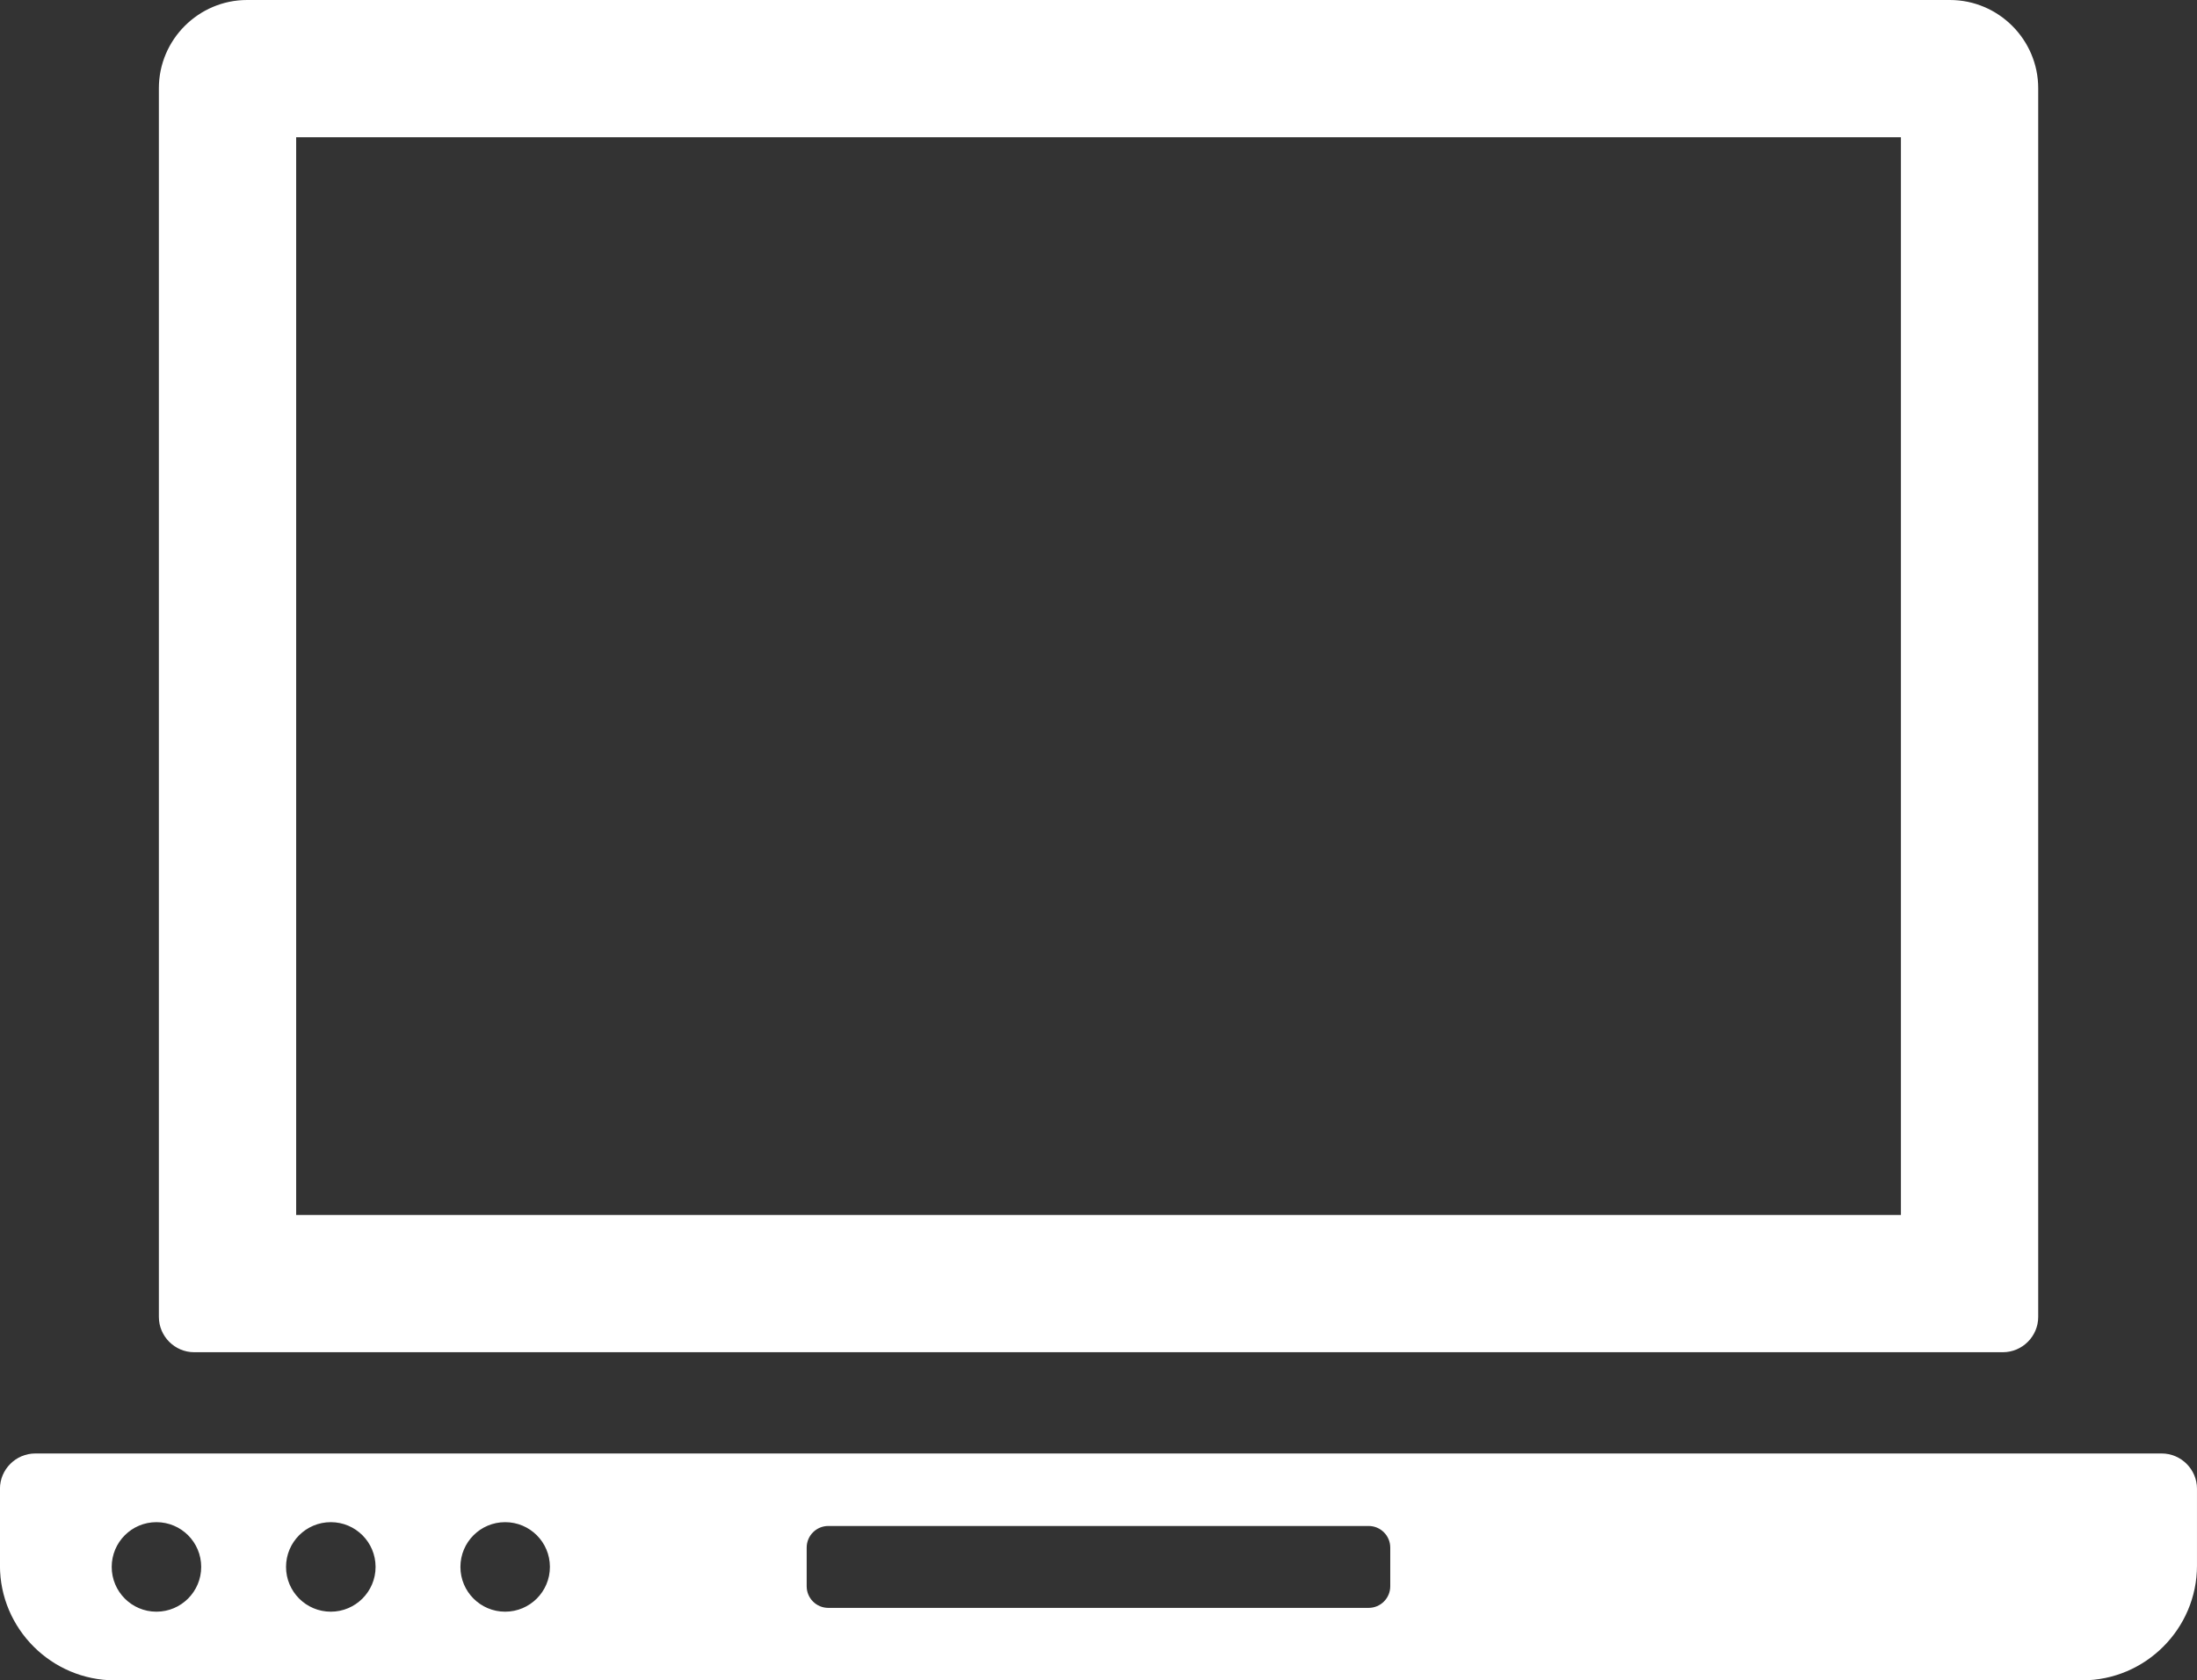
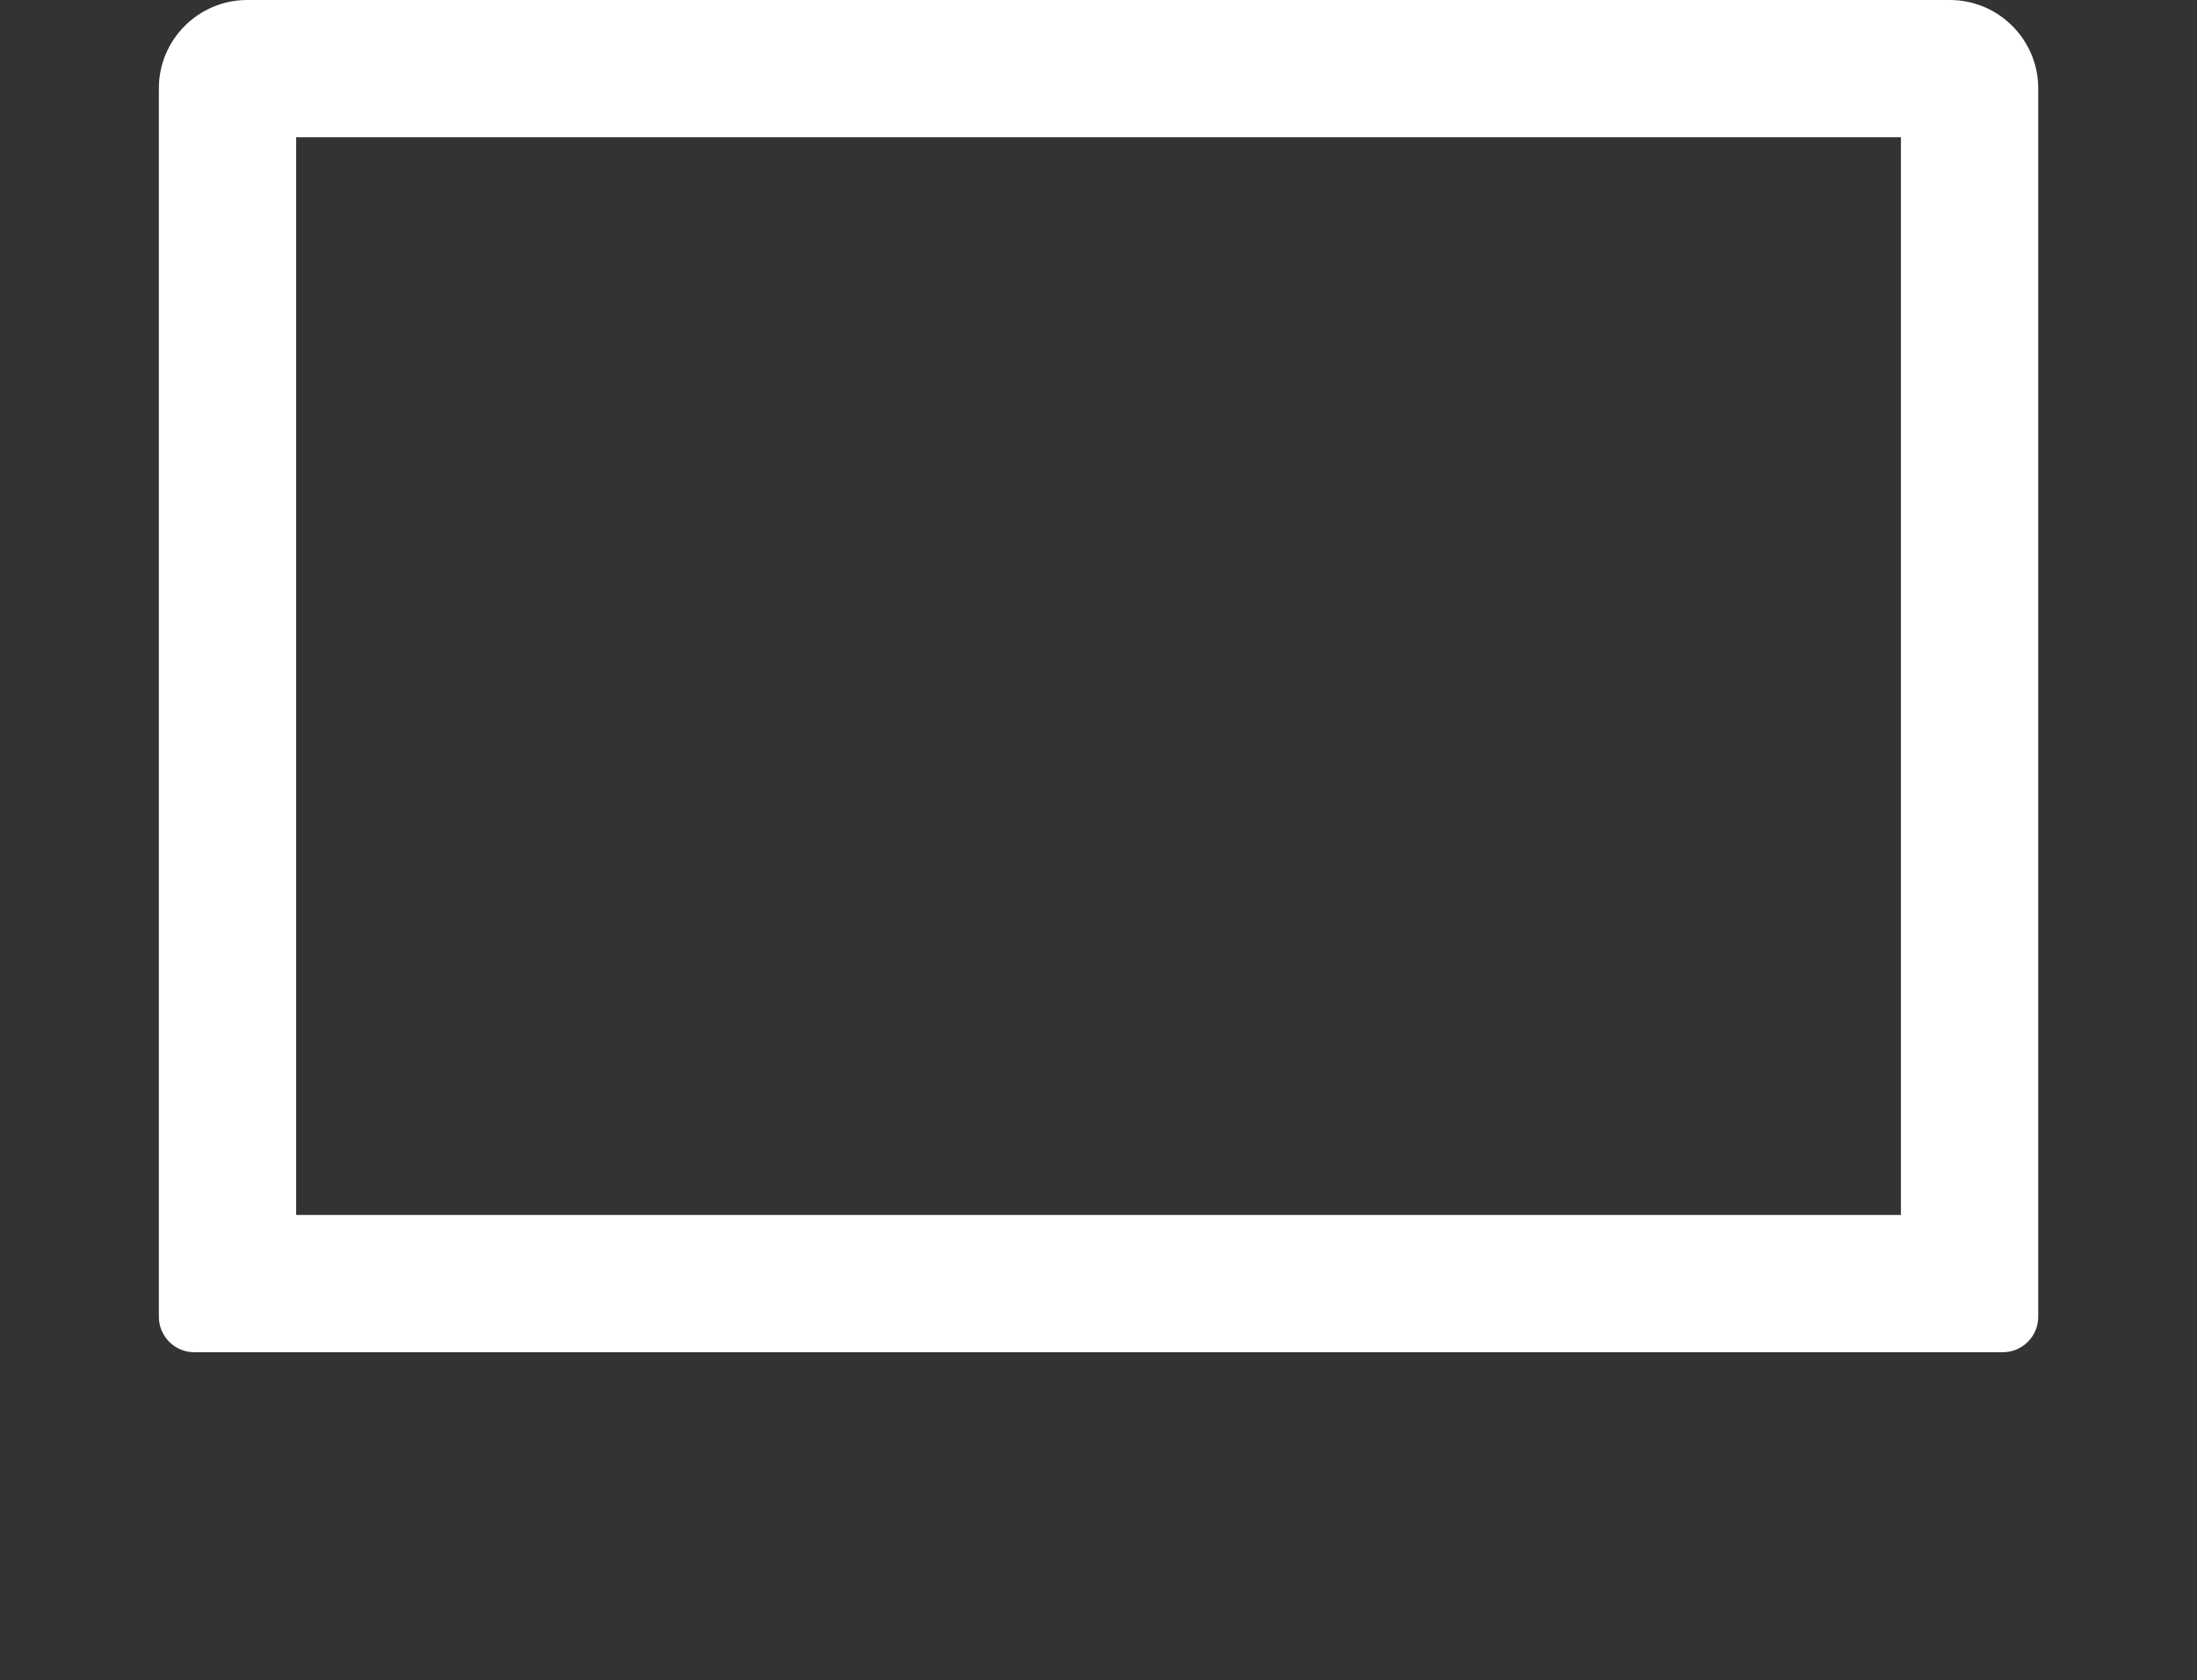
<svg xmlns="http://www.w3.org/2000/svg" version="1.1" width="56.128" height="42.935" id="svg3007" xml:space="preserve">
  <rect width="100%" height="100%" fill="#333333" stroke="none" />
  <defs id="defs3011">
    <clipPath id="clipPath3021">
-       <path d="m 0,34.348 44.902,0 L 44.902,0 0,0 0,34.348 z" id="path3023" />
+       <path d="m 0,34.348 44.902,0 L 44.902,0 0,0 0,34.348 " id="path3023" />
    </clipPath>
  </defs>
  <g transform="matrix(1.25,0,0,-1.25,0,42.935)" id="g3015">
    <g id="g3017" style="fill:#ffffff">
      <g clip-path="url(#clipPath3021)" id="g3019" style="fill:#ffffff">
        <g transform="translate(6.053,14.637)" id="g3025" style="fill:#ffffff">
          <path d="m 0,0 0,3.602 0,13.303 32.798,0 0,-13.303 0,-3.602 0,-5.124 L 0,-5.124 0,0 z m -2.085,-7.93 36.967,0 c 0.397,0 0.722,0.325 0.722,0.721 l 0,7.209 0,3.602 0,14.306 c 0,0.992 -0.812,1.803 -1.804,1.803 l -34.803,0 c -0.992,0 -1.803,-0.811 -1.803,-1.803 l 0,-14.306 0,-3.602 0,-7.208 c 0,-0.397 0.325,-0.722 0.721,-0.722" id="path3027" style="fill:#ffffff;fill-opacity:1;fill-rule:nonzero;stroke:none" />
        </g>
        <g transform="translate(28.414,1.922)" id="g3029" style="fill:#ffffff">
-           <path d="m 0,0 c 0,-0.243 -0.198,-0.441 -0.441,-0.441 l -11.045,0 c -0.243,0 -0.441,0.198 -0.441,0.441 l 0,0.792 c 0,0.243 0.198,0.441 0.441,0.441 l 11.045,0 C -0.198,1.233 0,1.035 0,0.792 L 0,0 z m -18.09,-0.519 c -0.505,0 -0.914,0.41 -0.914,0.915 0,0.506 0.409,0.915 0.914,0.915 0.506,0 0.915,-0.409 0.915,-0.915 0,-0.505 -0.41,-0.915 -0.915,-0.915 m -3.563,0 c -0.505,0 -0.915,0.41 -0.915,0.915 0,0.506 0.409,0.915 0.915,0.915 0.505,0 0.915,-0.409 0.915,-0.915 0,-0.505 -0.411,-0.915 -0.915,-0.915 m -3.564,0 c -0.505,0 -0.914,0.41 -0.914,0.915 0,0.506 0.409,0.915 0.914,0.915 0.506,0 0.915,-0.409 0.915,-0.915 0,-0.505 -0.41,-0.915 -0.915,-0.915 m 40.984,3.234 -43.46,0 c -0.397,0 -0.722,-0.325 -0.722,-0.721 l 0,-1.572 c 0,-1.289 1.056,-2.344 2.345,-2.344 l 40.214,0 c 1.289,0 2.344,1.055 2.344,2.344 l 0,1.572 c 0,0.396 -0.325,0.721 -0.721,0.721" id="path3031" style="fill:#ffffff;fill-opacity:1;fill-rule:nonzero;stroke:none" />
-         </g>
+           </g>
      </g>
    </g>
  </g>
</svg>